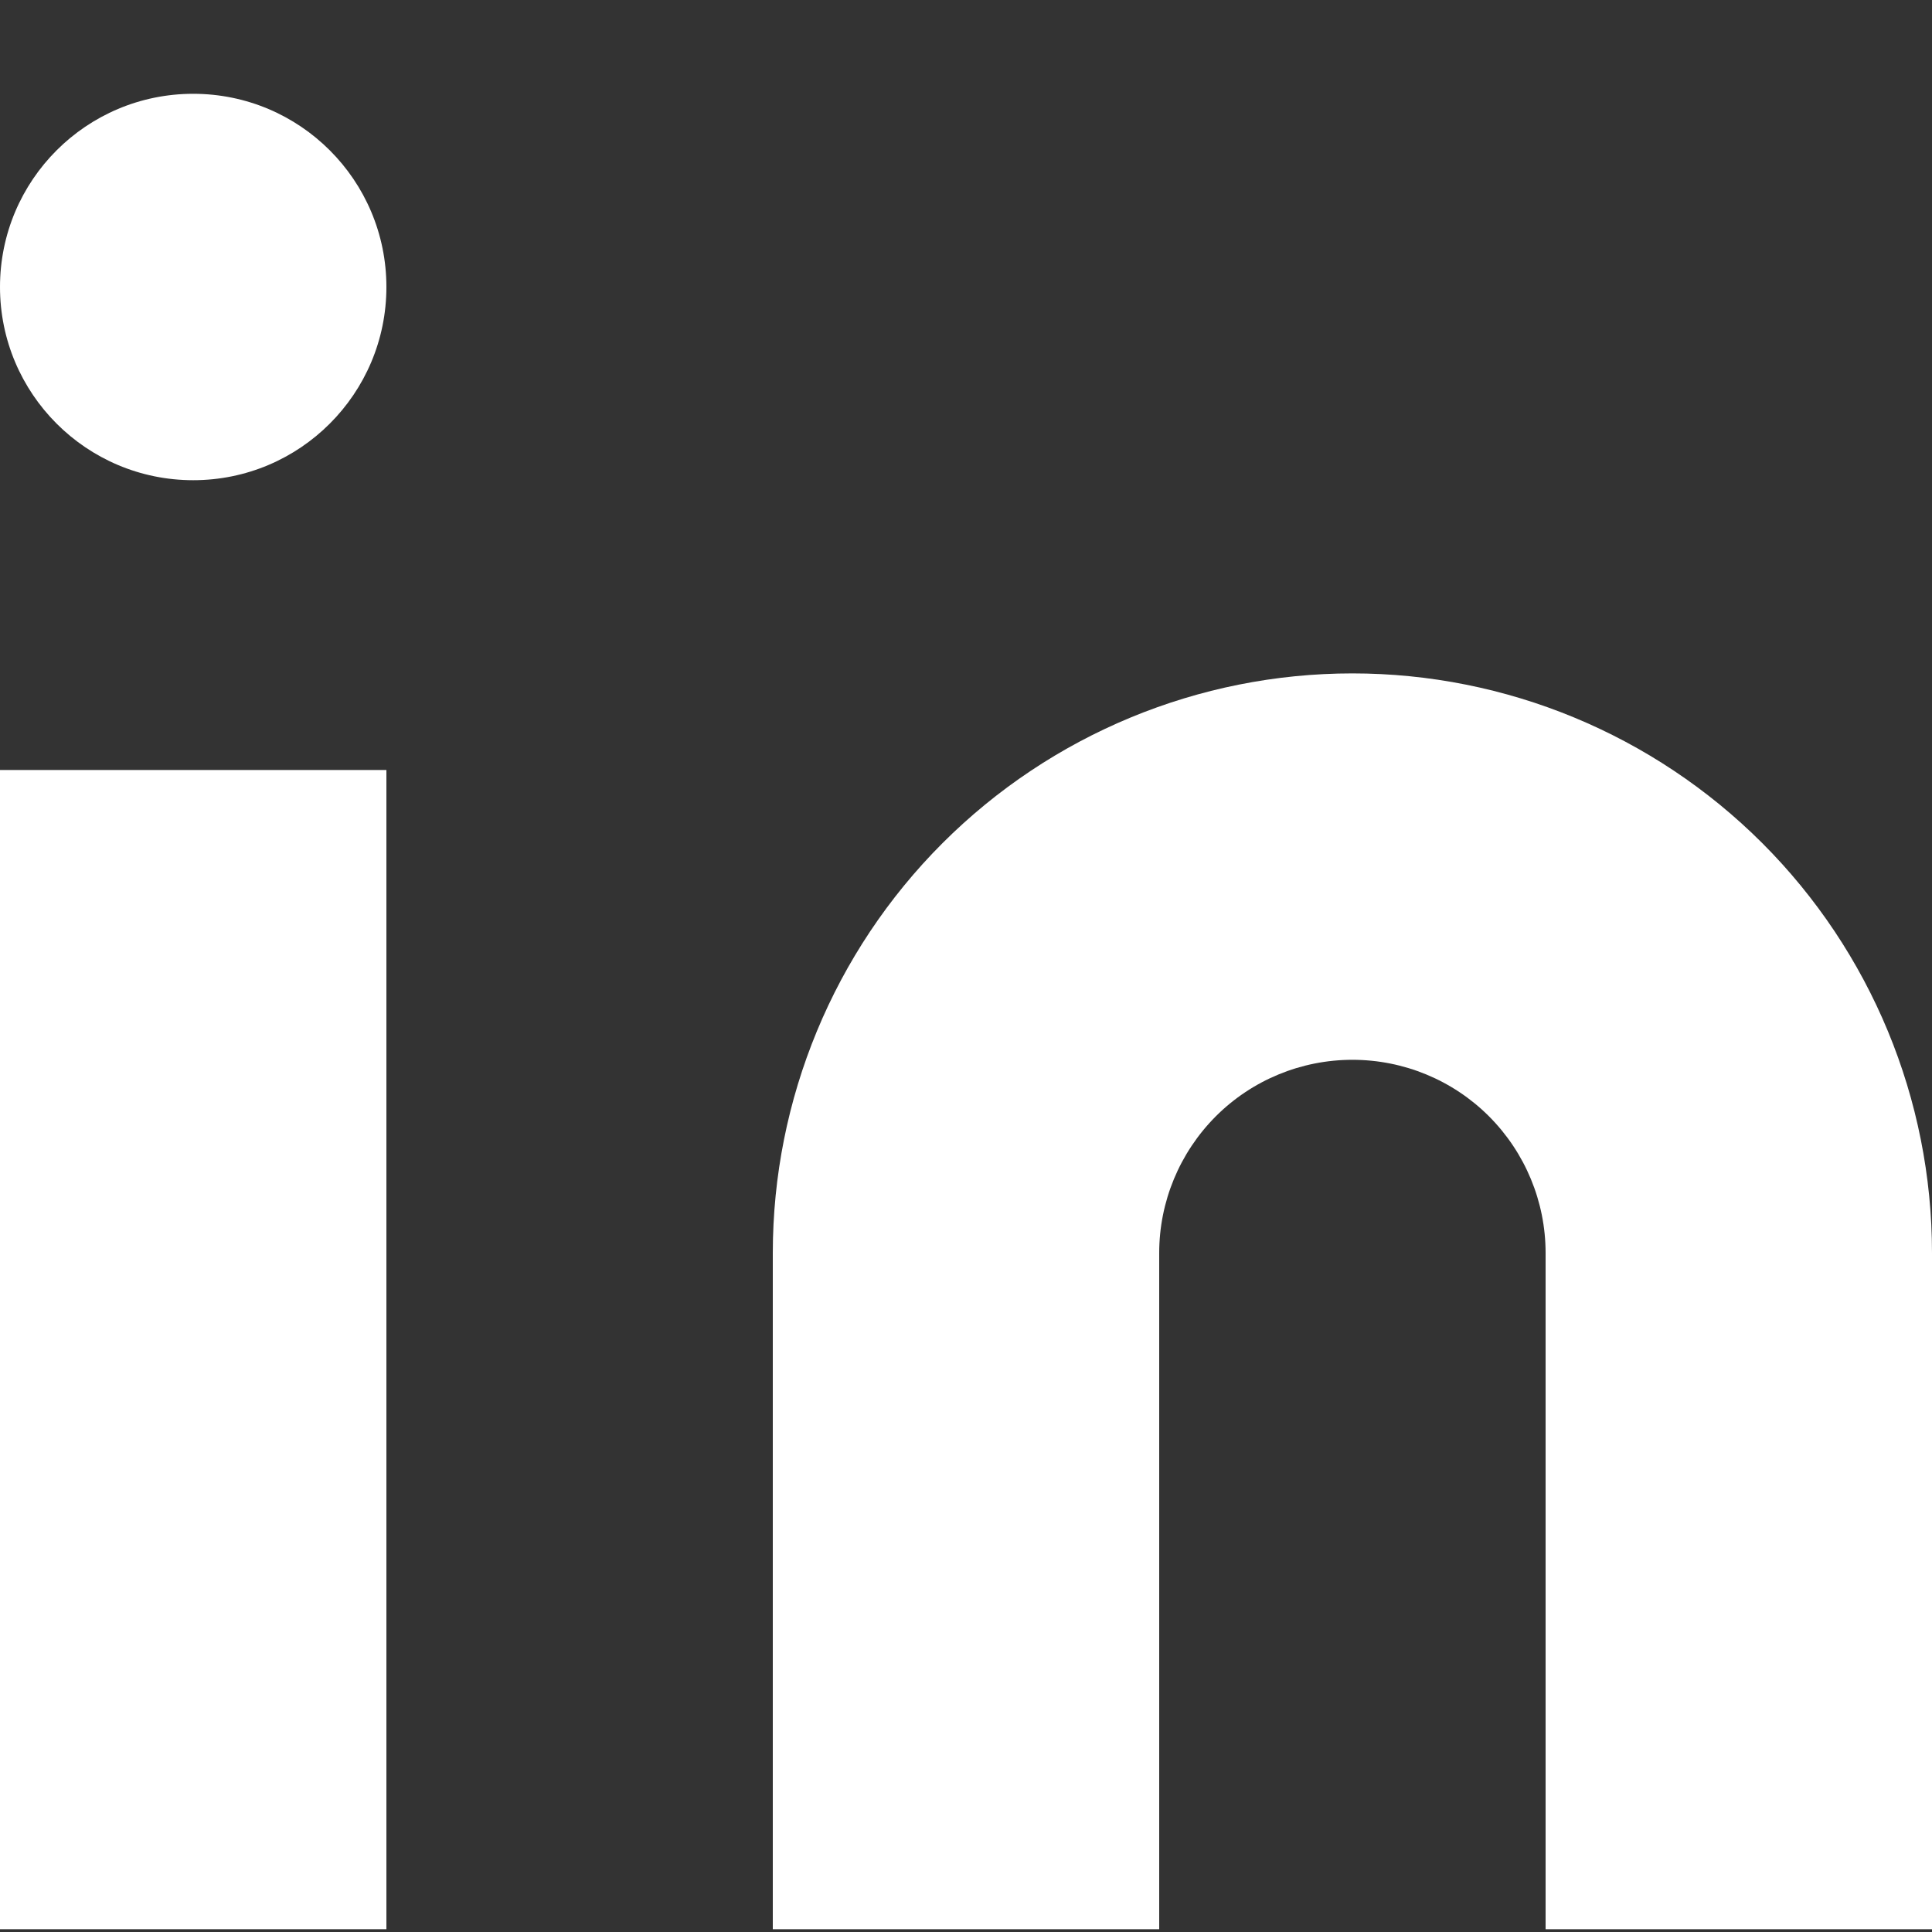
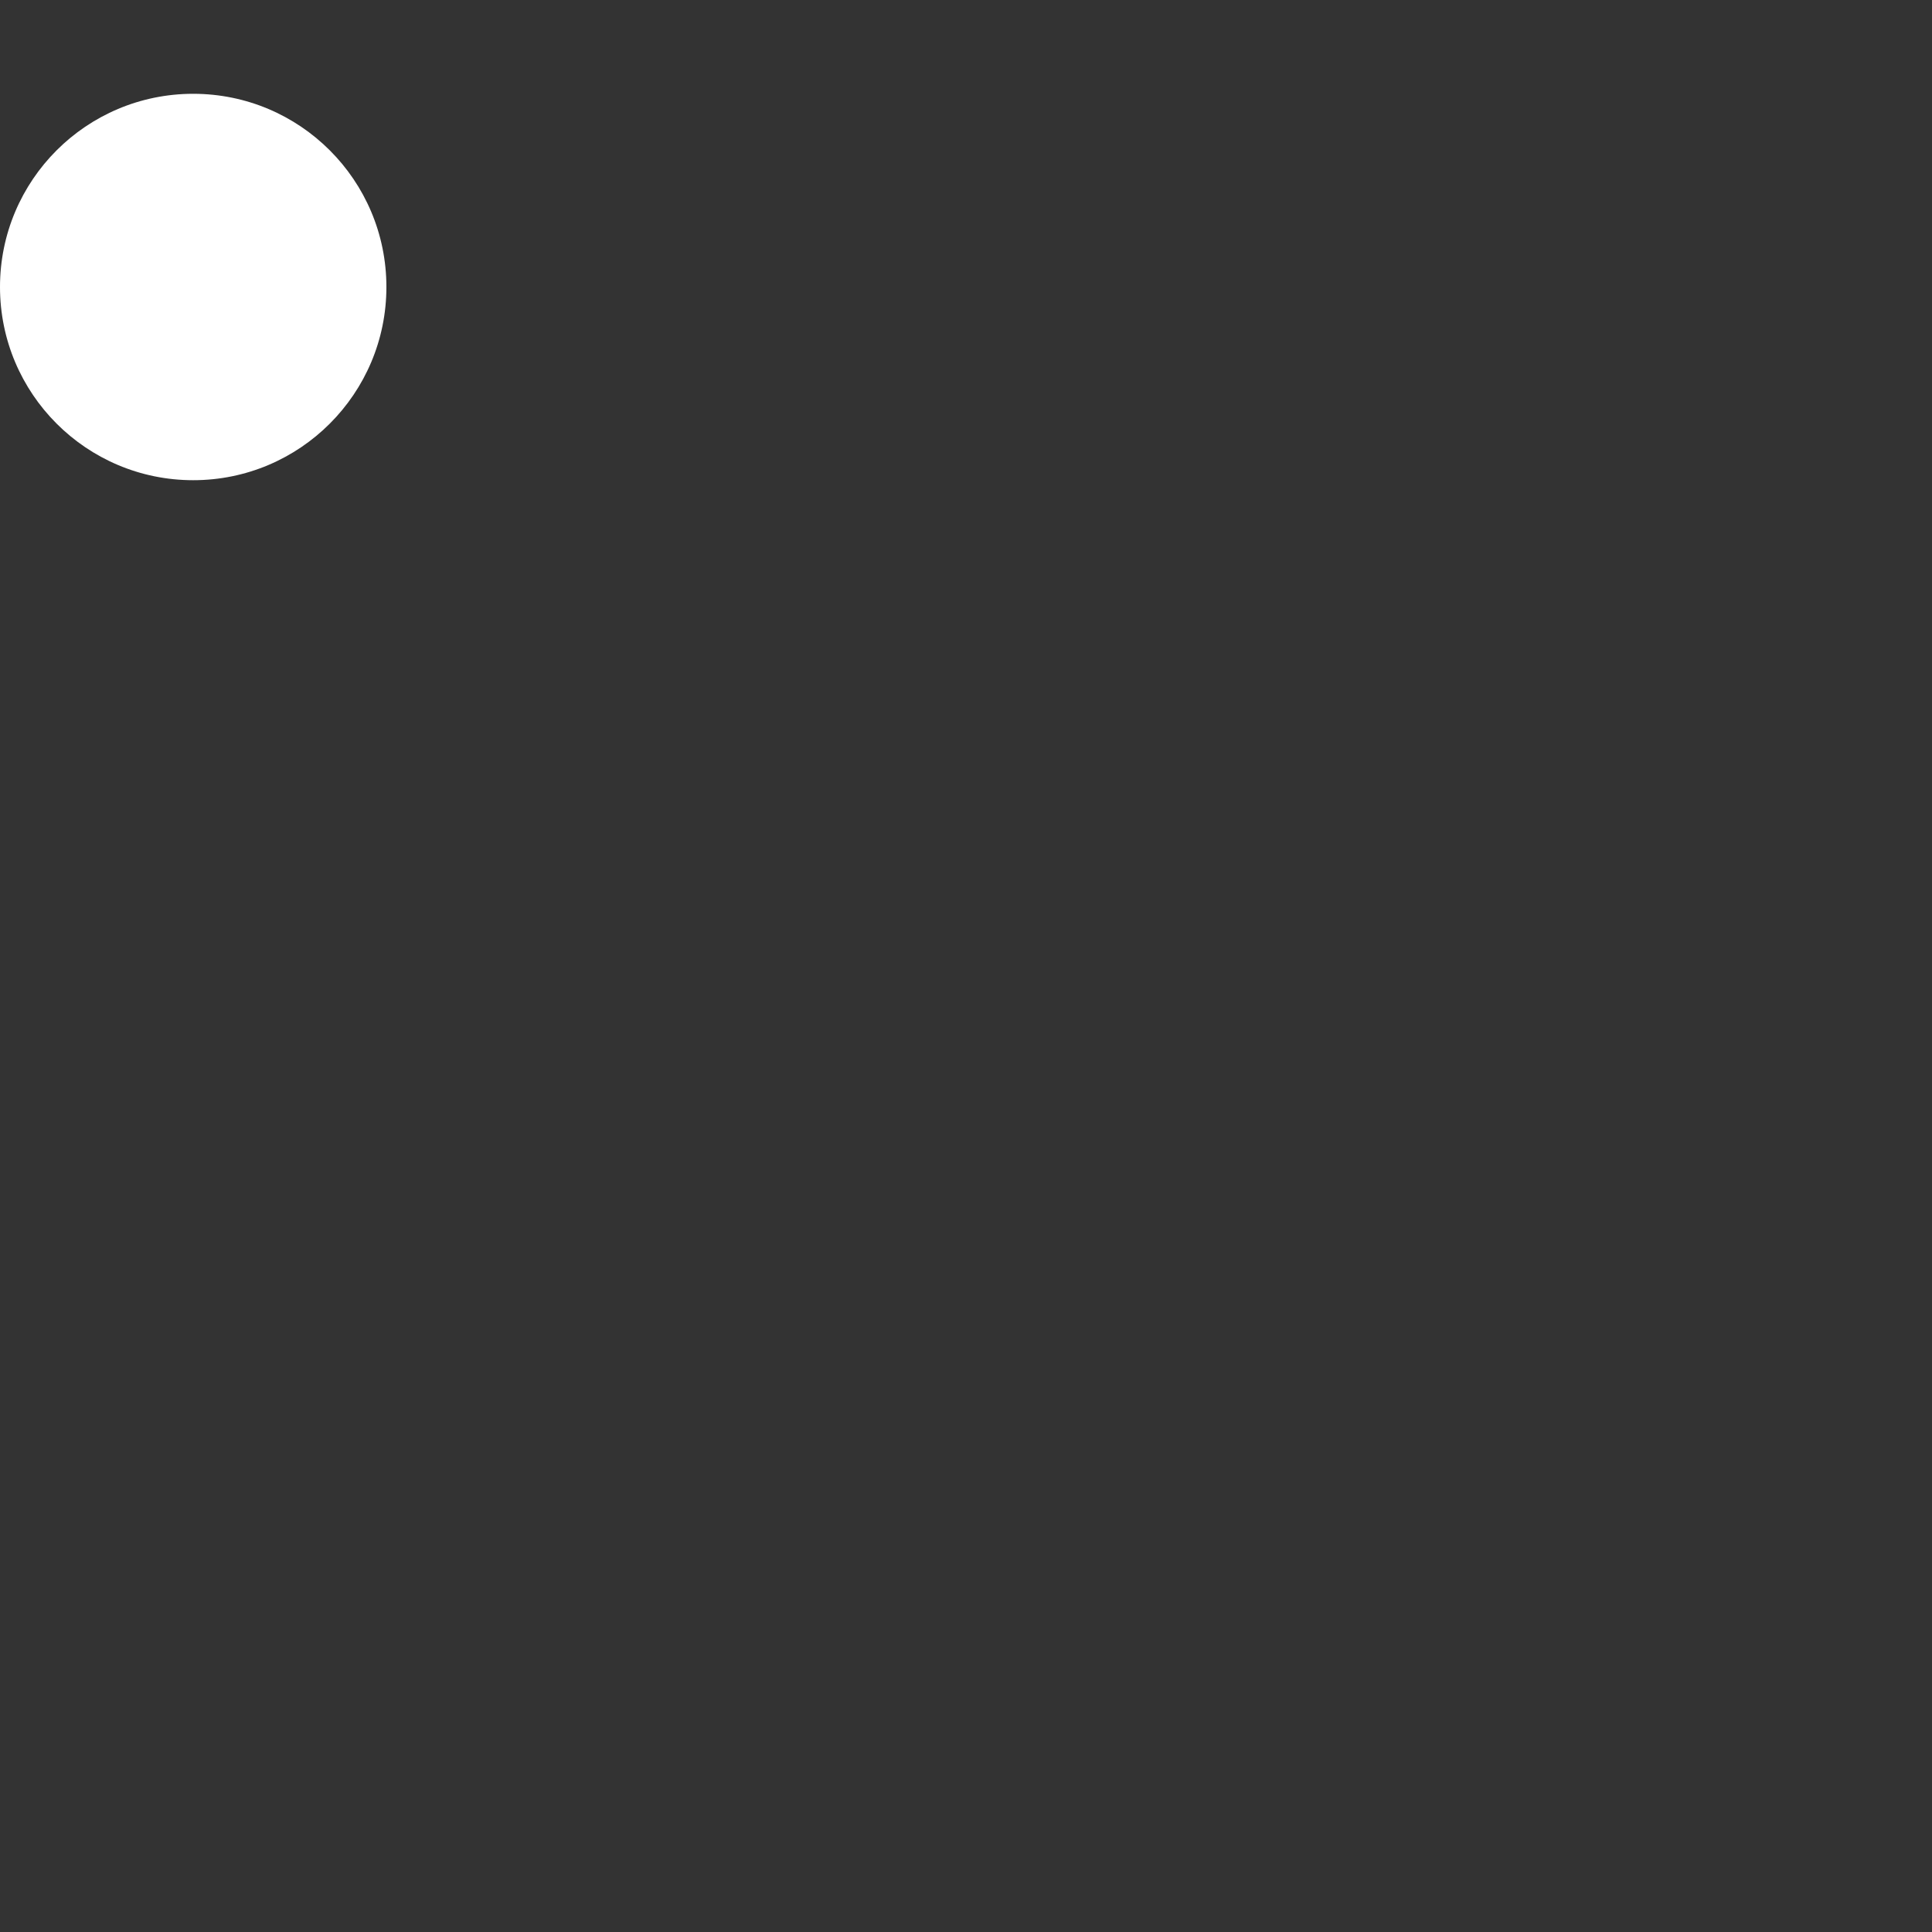
<svg xmlns="http://www.w3.org/2000/svg" width="20" height="20" viewBox="0 0 20 20" fill="none">
  <rect x="0" y="0" width="20" height="20" fill="#333333" stroke="none" />
-   <path d="M14 6.971C15.591 6.971 17.117 7.603 18.243 8.728C19.368 9.853 20 11.379 20 12.971V19.971H16V12.971C16 12.44 15.789 11.932 15.414 11.556C15.039 11.181 14.53 10.971 14 10.971C13.47 10.971 12.961 11.181 12.586 11.556C12.211 11.932 12 12.44 12 12.971V19.971H8V12.971C8 11.379 8.632 9.853 9.757 8.728C10.883 7.603 12.409 6.971 14 6.971Z" fill="white" />
-   <path d="M4 7.971H0V19.971H4V7.971Z" fill="white" />
  <path d="M2 4.971C3.105 4.971 4 4.075 4 2.971C4 1.866 3.105 0.971 2 0.971C0.895 0.971 0 1.866 0 2.971C0 4.075 0.895 4.971 2 4.971Z" fill="white" />
</svg>